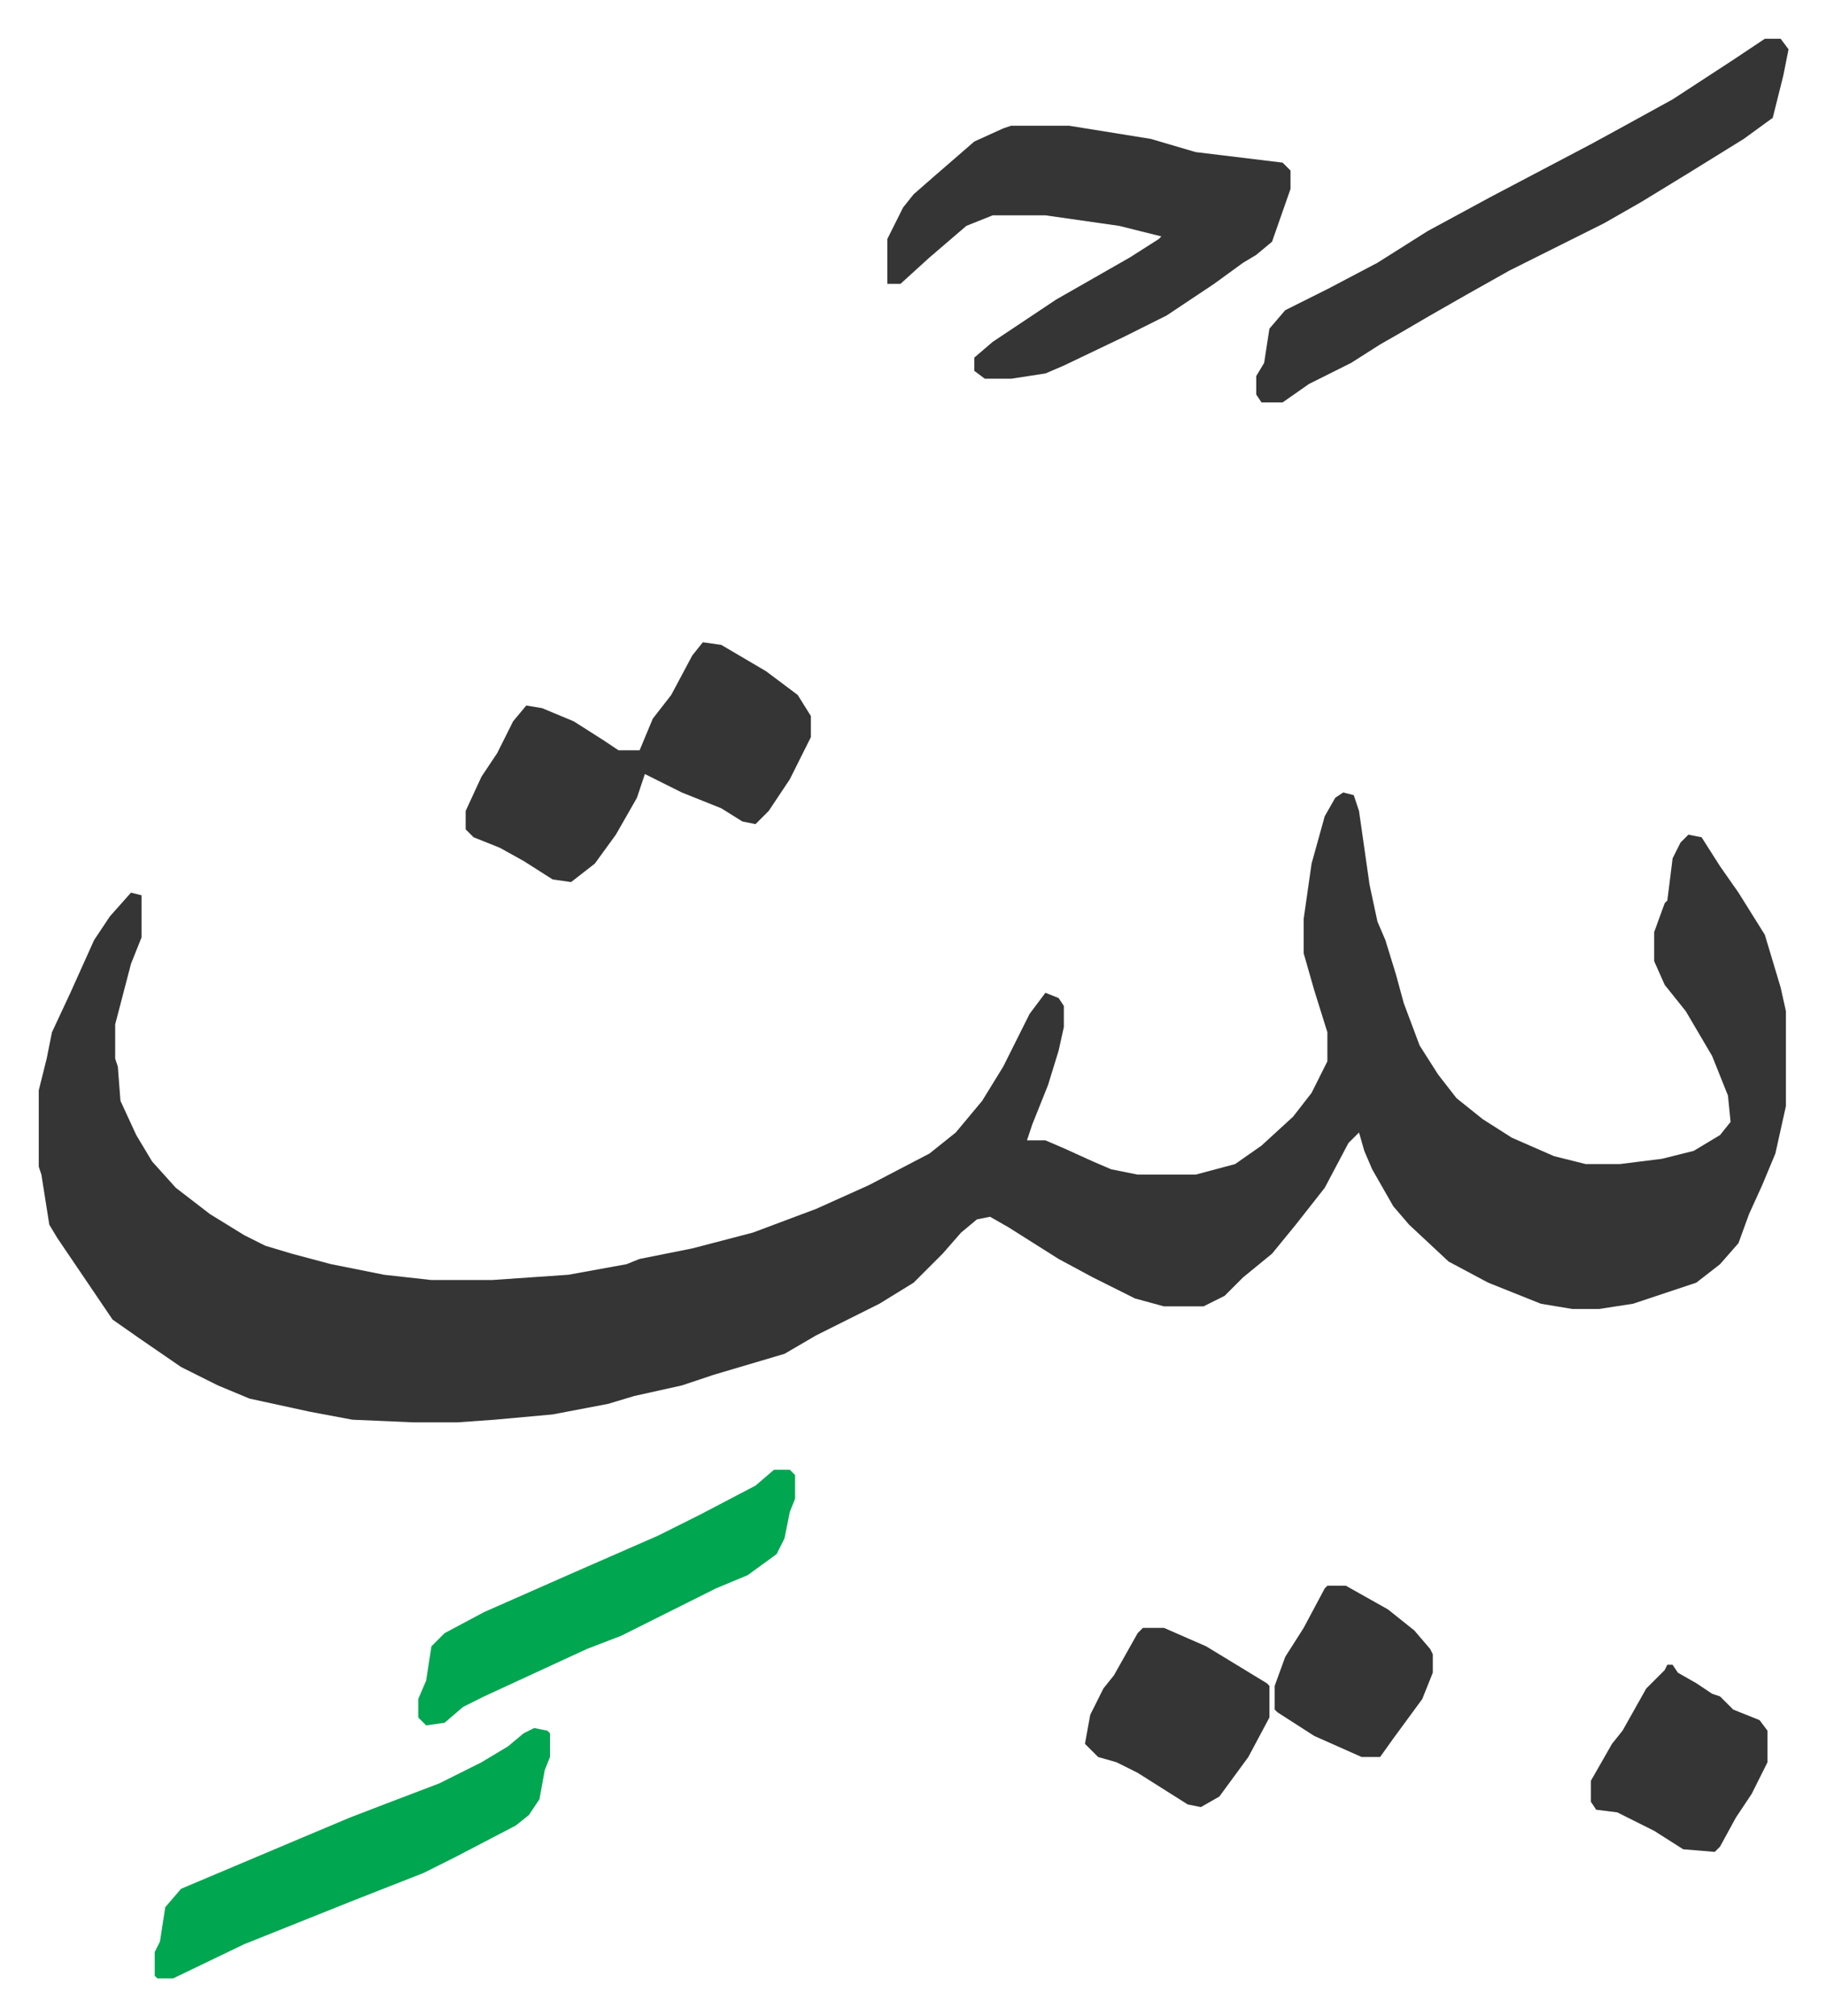
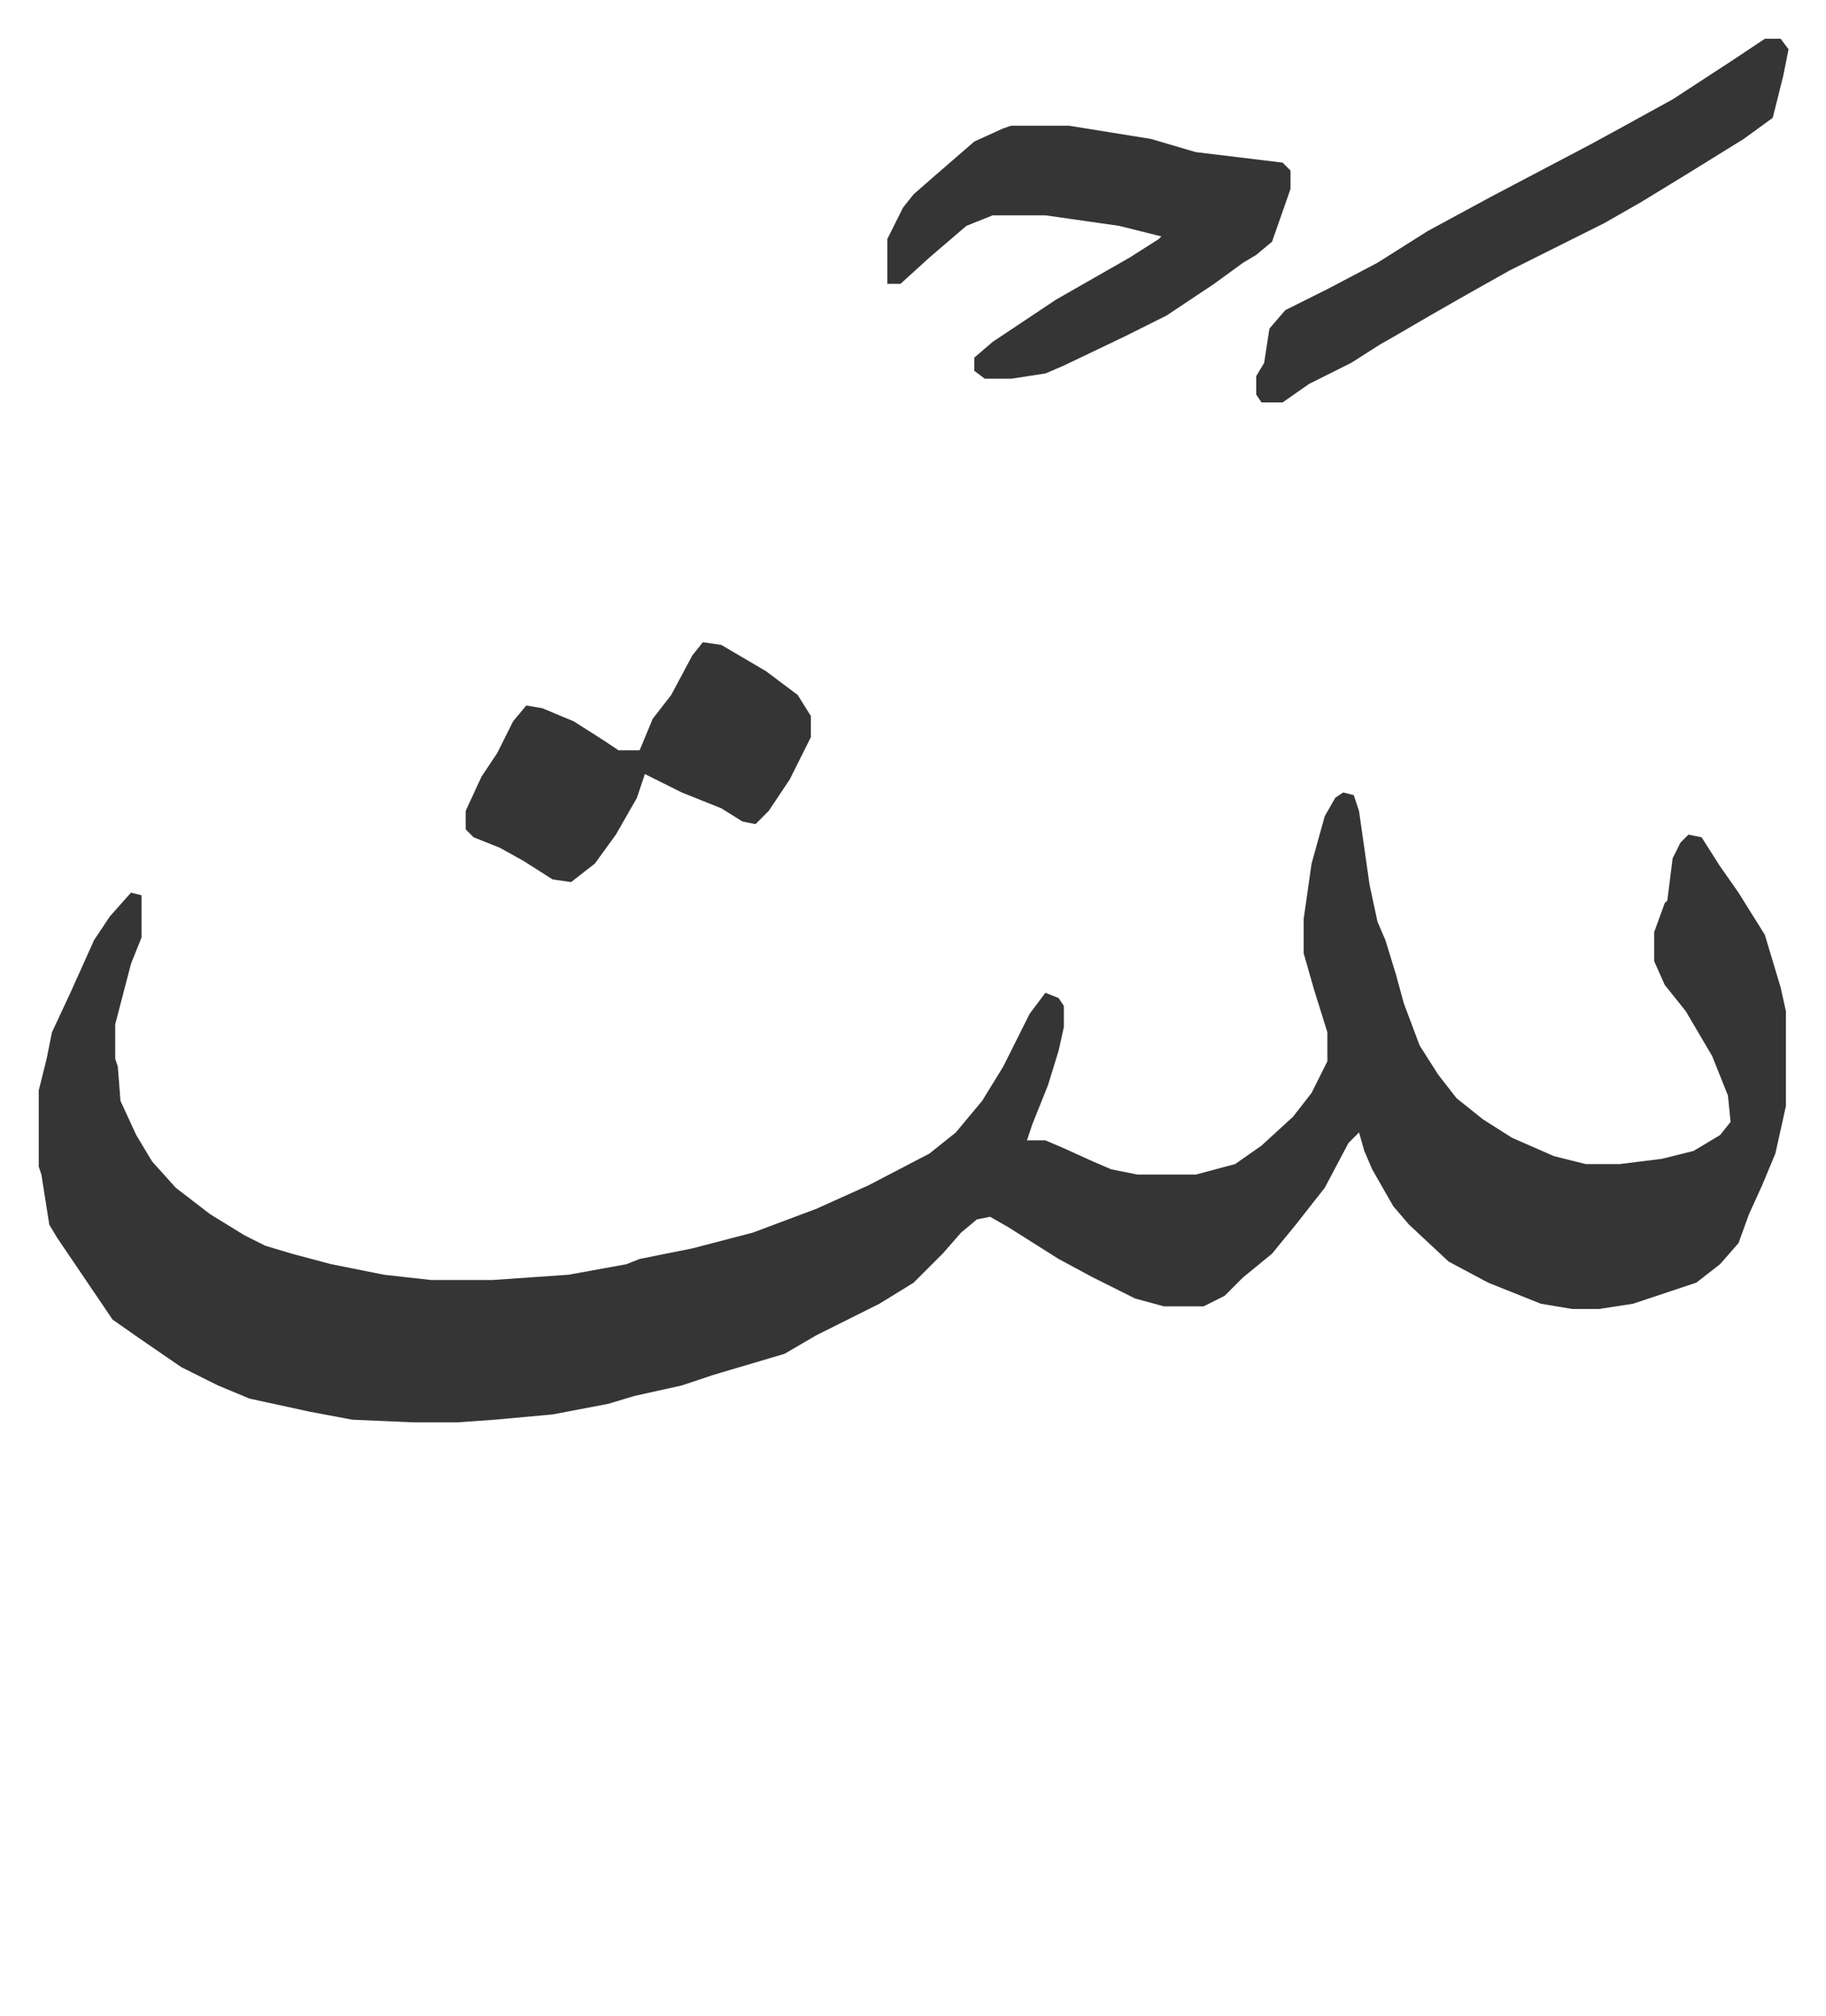
<svg xmlns="http://www.w3.org/2000/svg" role="img" viewBox="-14.71 471.29 692.92 764.92">
  <path fill="#353535" id="rule_normal" d="M495 772l4 1 2 6 4 28 3 14 3 7 4 13 3 11 6 16 7 11 7 9 10 8 11 7 16 7 12 3h13l16-2 12-3 10-6 4-5-1-10-6-15-10-17-8-10-4-9v-11l4-11 1-1 2-16 3-6 3-3 5 1 7 11 7 10 10 16 6 20 2 9v36l-4 18-5 12-5 11-4 11-7 8-9 7-24 8-13 2h-10l-12-2-20-8-15-8-15-14-6-7-8-14-3-7-2-7-4 4-9 17-11 14-9 11-11 9-7 7-8 4h-15l-11-3-16-8-13-7-19-12-7-4-5 1-6 5-7 8-11 11-13 8-24 12-12 7-27 8-12 4-18 4-10 3-21 4-22 2-14 1h-17l-23-1-16-3-23-5-12-5-14-7-16-11-10-7-21-31-3-5-3-19-1-3v-29l3-12 2-10 7-15 9-20 6-9 8-9 4 1v16l-4 10-6 23v13l1 3 1 13 6 13 6 10 9 10 13 10 13 8 8 4 10 3 15 4 20 4 18 2h23l29-2 22-4 5-2 20-4 23-6 24-9 20-9 23-12 10-8 10-12 8-13 10-20 6-8 5 2 2 3v8l-2 9-4 13-6 15-2 6h7l7 3 11 5 7 3 10 2h22l15-4 10-7 12-11 7-9 6-12v-11l-5-16-4-14v-13l3-21 5-18 4-7zM369 519h22l31 5 17 5 33 4 3 3v7l-7 20-6 5-5 3-11 8-18 12-16 8-23 11-7 3-13 2h-10l-4-3v-5l7-6 24-16 28-16 11-7 1-1-16-4-28-4h-20l-10 4-14 12-11 10h-5v-17l6-12 4-5 8-7 15-13 11-5zm286-33h6l3 4-2 10-4 16-11 8-21 13-18 11-14 8-16 8-20 10-16 9-14 8-12 7-7 4-11 7-16 8-10 7h-8l-2-3v-7l3-5 2-13 6-7 16-8 19-10 19-12 24-13 19-10 19-10 11-6 20-11 23-15z" />
  <path fill="#353535" id="rule_normal" d="M252 715l7 1 17 10 12 9 5 8v8l-8 16-8 12-5 5-5-1-8-5-15-6-14-7-3 9-8 14-8 11-9 7-7-1-11-7-9-5-10-4-3-3v-7l6-13 6-9 6-12 5-6 6 1 12 5 11 7 6 4h8l5-12 7-9 8-15z" />
-   <path fill="#00a650" id="rule_idgham_with_ghunnah" d="M188 1127l5 1 1 1v9l-2 5-2 11-4 6-5 4-23 12-12 6-28 11-20 8-20 8-27 13h-6l-1-1v-9l2-4 2-13 6-7 45-19 19-8 13-5 21-8 16-8 10-6 6-5zm91-98h6l2 2v9l-2 5-2 10-3 6-11 8-12 5-10 5-16 8-10 5-13 5-39 18-8 4-7 6-7 1-3-3v-7l3-7 2-13 5-5 15-8 34-15 32-14 16-8 21-11z" />
-   <path fill="#353535" id="rule_normal" d="M419 1089h8l16 7 23 14 1 1v12l-8 15-11 15-7 4-5-1-19-12-8-4-7-2-5-5 2-11 5-10 4-5 9-16zm199 14h2l2 3 7 4 6 4 3 1 5 5 10 4 3 4v12l-6 12-6 9-6 11-2 2-12-1-11-7-14-7-8-1-2-3v-8l8-14 4-5 9-16 7-7zm-129-30h7l16 9 10 8 6 7 1 2v7l-4 10-11 15-5 7h-7l-18-8-14-9-1-1v-9l4-11 7-11 8-15z" />
</svg>